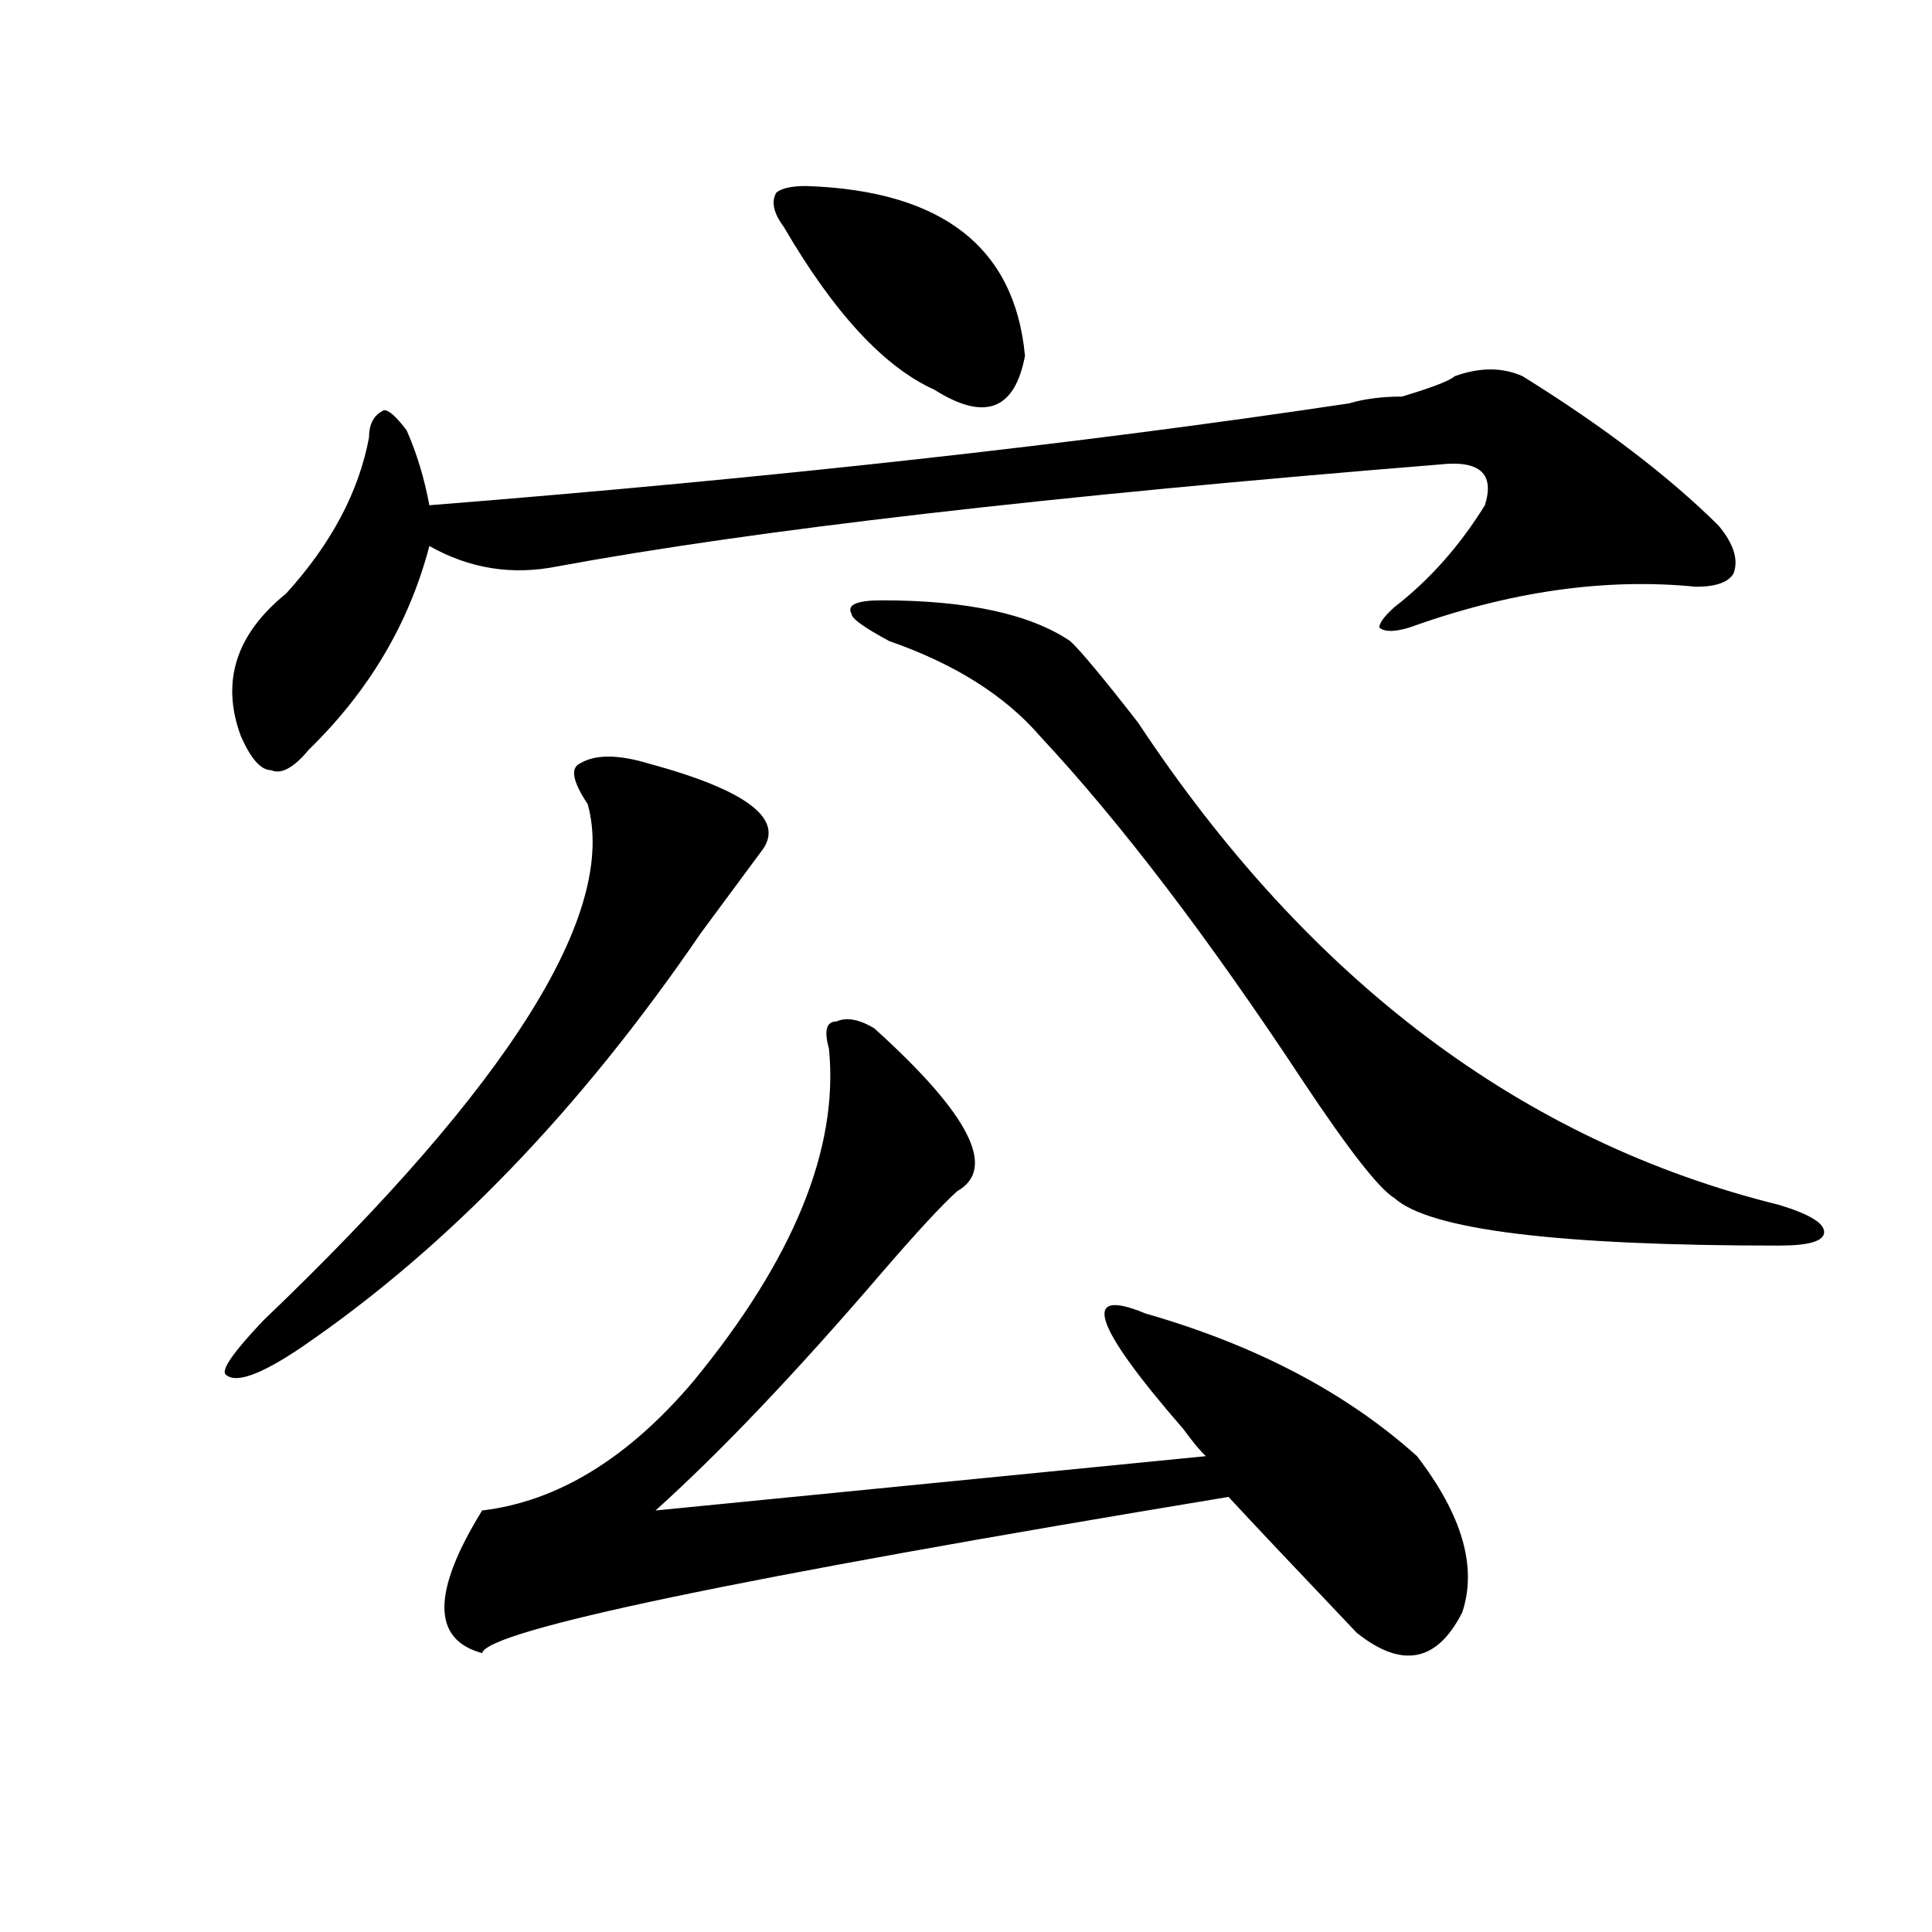
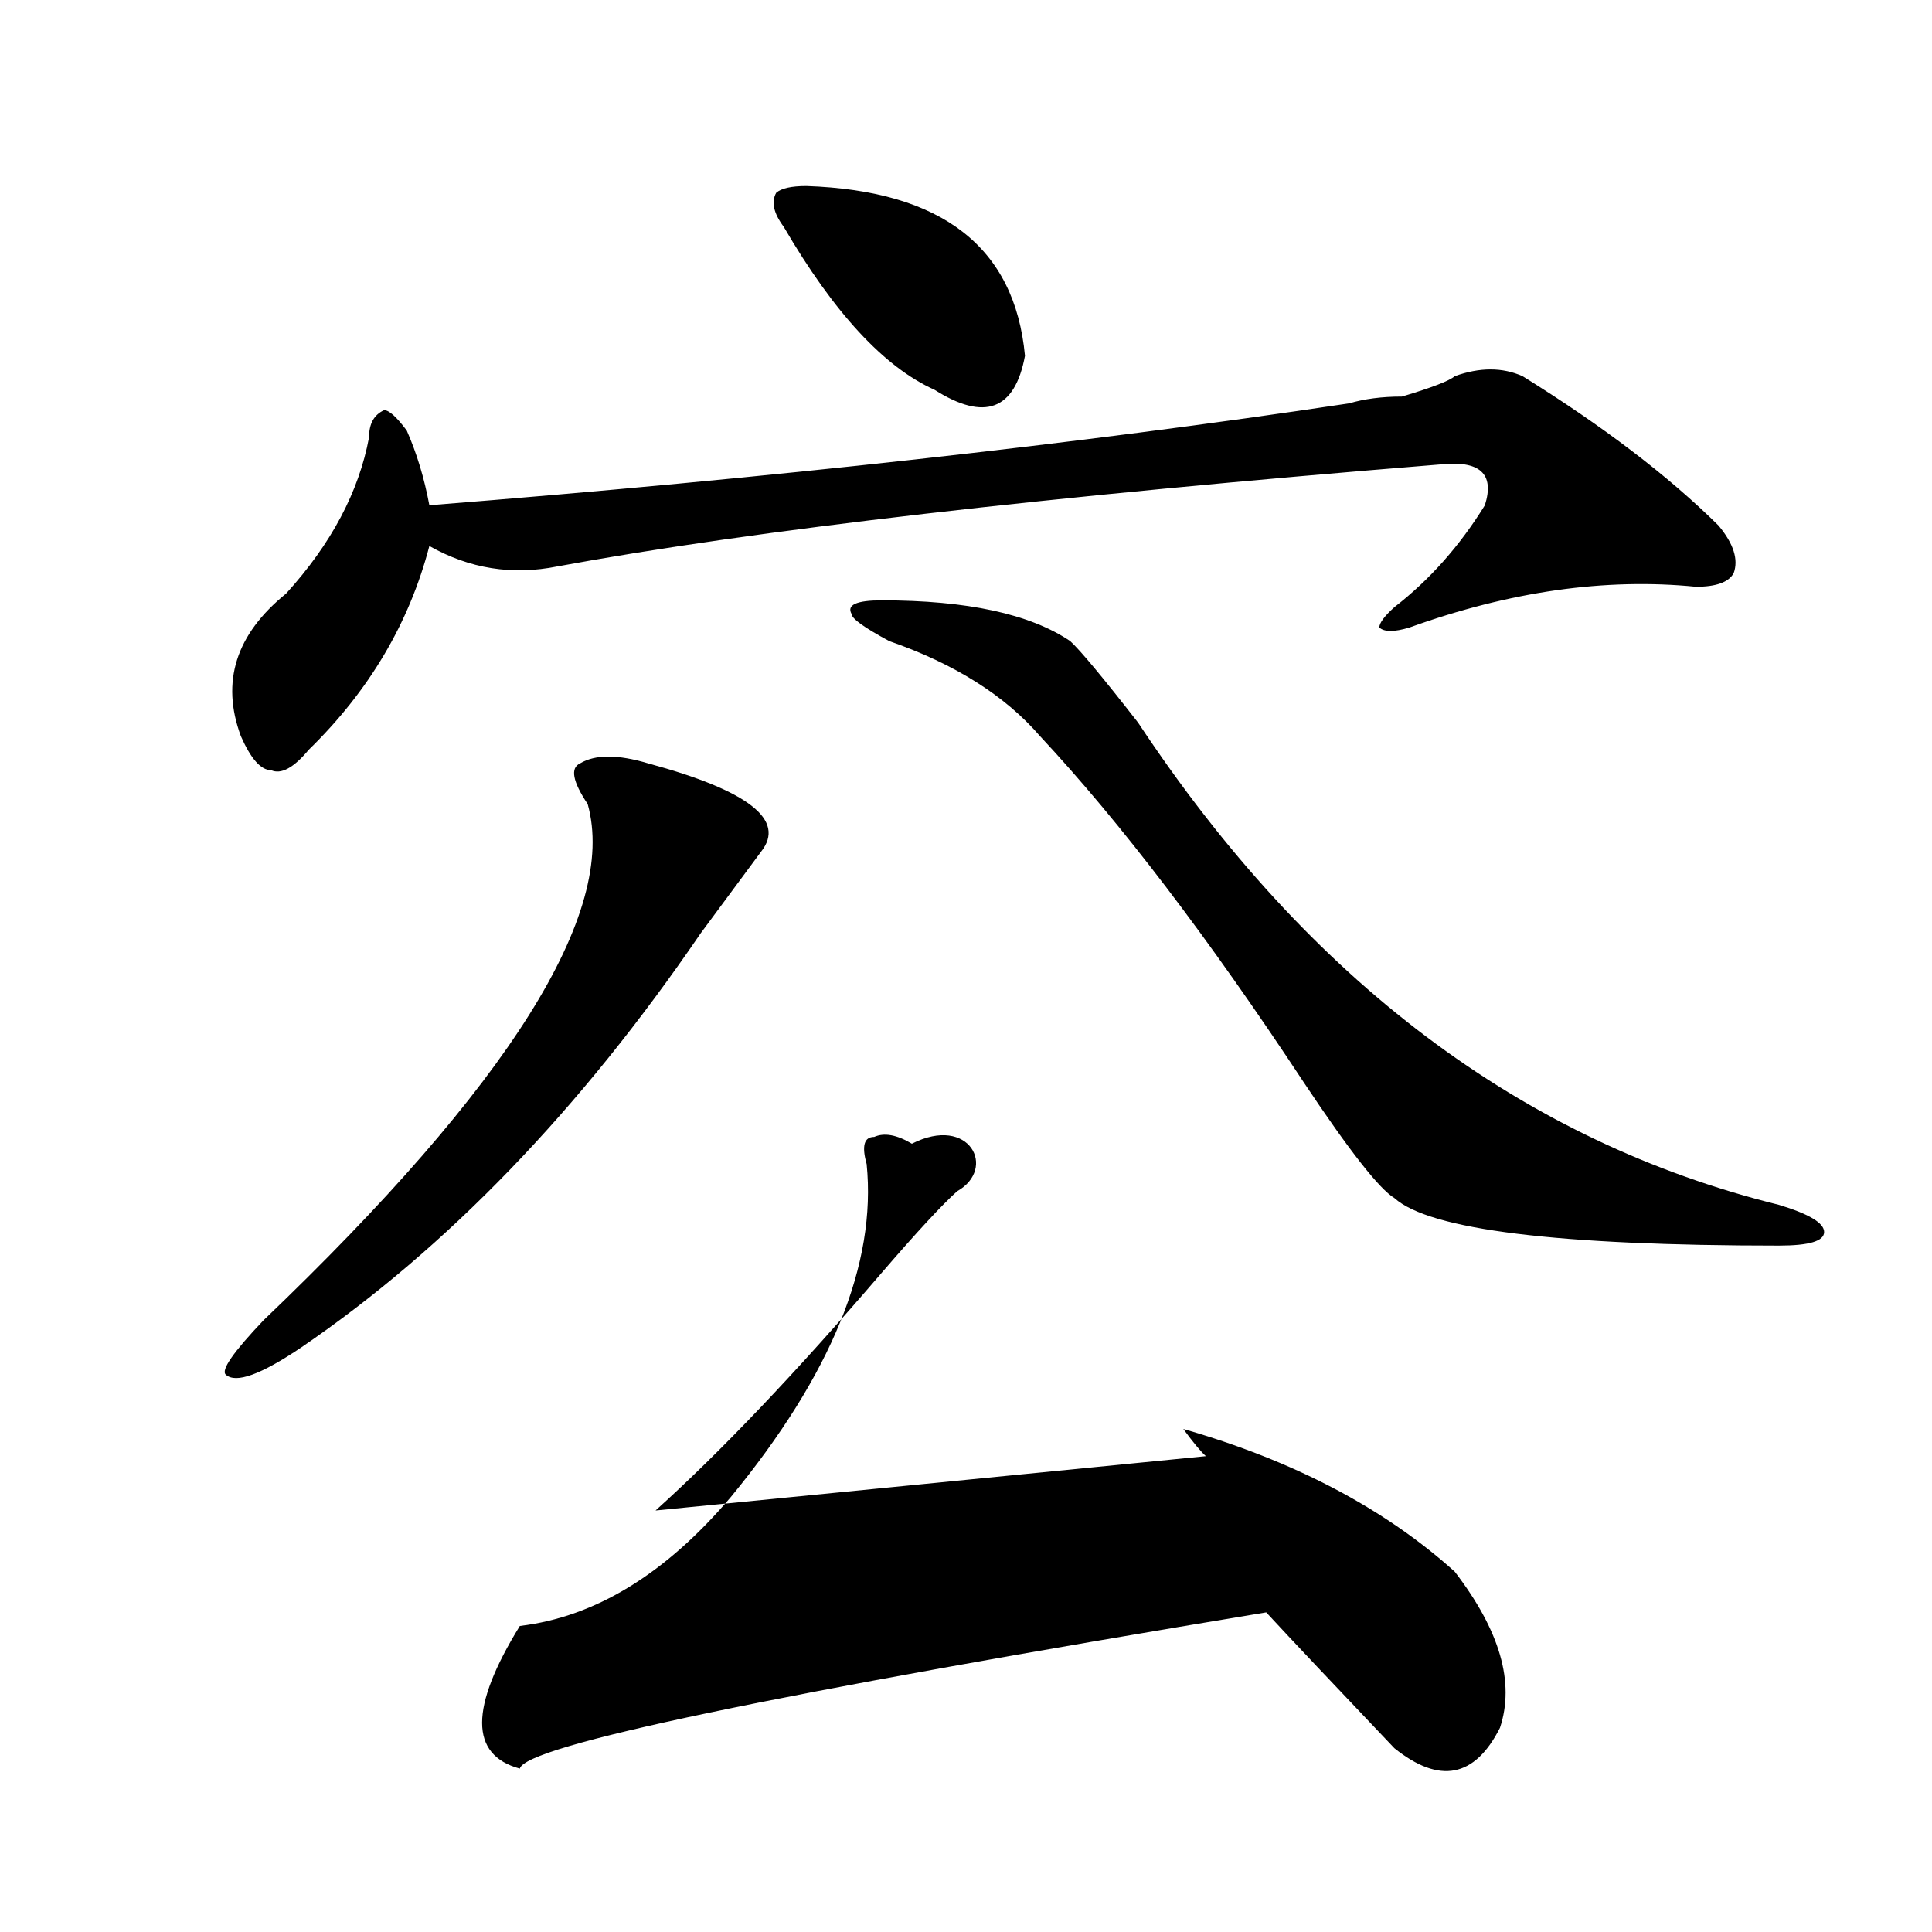
<svg xmlns="http://www.w3.org/2000/svg" version="1.1" id="图层_1" x="0px" y="0px" width="1000px" height="1000px" viewBox="0 0 1000 1000" enable-background="new 0 0 1000 1000" xml:space="preserve">
-   <path d="M335.406,395.109c52.011,14.063,71.522,29.333,58.535,45.703c-5.244,7.031-15.609,21.094-31.219,42.188  c-62.438,91.406-131.399,162.927-206.824,214.453c-20.854,14.063-33.841,18.786-39.023,14.063  c-2.622-2.308,3.902-11.7,19.512-28.125c127.436-121.839,183.41-210.938,167.801-267.188c-7.805-11.7-9.146-18.731-3.902-21.094  C308.09,390.44,319.797,390.44,335.406,395.109z M788.078,194.719c41.584,25.817,75.425,51.581,101.461,77.344  c7.805,9.394,10.365,17.578,7.805,24.609c-2.622,4.724-9.146,7.031-19.512,7.031c-46.828-4.669-96.278,2.362-148.289,21.094  c-7.805,2.362-13.049,2.362-15.609,0c0-2.308,2.561-5.823,7.805-10.547c18.17-14.063,33.779-31.641,46.828-52.734  c5.183-16.37-2.622-23.401-23.414-21.094c-202.922,16.425-355.113,34.003-456.574,52.734c-23.414,4.724-45.548,1.208-66.34-10.547  c-10.427,39.88-31.219,75.036-62.438,105.469c-7.805,9.394-14.329,12.909-19.512,10.547c-5.244,0-10.427-5.823-15.609-17.578  c-10.427-28.125-2.622-52.734,23.414-73.828c23.414-25.763,37.682-52.734,42.926-80.859c0-7.031,2.561-11.7,7.805-14.063  c2.561,0,6.463,3.516,11.707,10.547c5.183,11.755,9.085,24.609,11.707,38.672c176.886-14.063,335.602-31.641,476.086-52.734  c7.805-2.308,16.89-3.516,27.316-3.516c15.609-4.669,24.694-8.185,27.316-10.547C765.944,190.05,777.651,190.05,788.078,194.719z   M495.402,616.594c-7.805,7.031-20.854,21.094-39.023,42.188c-44.268,51.581-83.291,92.614-117.07,123.047l284.871-28.125  c-2.622-2.308-6.524-7.031-11.707-14.063c-46.828-53.888-53.353-73.828-19.512-59.766c57.193,16.425,104.021,41.034,140.484,73.828  c23.414,30.487,31.219,57.403,23.414,80.859c-13.049,25.763-31.219,29.278-54.633,10.547c-31.219-32.85-53.353-56.25-66.34-70.313  c-254.994,42.188-383.771,69.104-386.332,80.859c-26.036-7.031-26.036-31.641,0-73.828c39.023-4.669,75.425-26.917,109.266-66.797  c52.011-63.281,75.425-120.685,70.242-172.266c-2.622-9.339-1.342-14.063,3.902-14.063c5.183-2.308,11.707-1.153,19.512,3.516  C501.865,576.769,516.194,604.894,495.402,616.594z M417.355,96.281c70.242,2.362,107.924,31.641,113.168,87.891  c-5.244,28.125-20.854,34.003-46.828,17.578c-26.036-11.7-52.072-39.825-78.047-84.375c-5.244-7.031-6.524-12.854-3.902-17.578  C404.307,97.489,409.551,96.281,417.355,96.281z M456.379,310.734c44.206,0,76.705,7.031,97.559,21.094  c5.183,4.724,16.89,18.786,35.121,42.188c88.412,133.594,199.02,216.815,331.699,249.609c15.609,4.724,23.414,9.394,23.414,14.063  c0,4.724-7.805,7.031-23.414,7.031c-114.51,0-180.85-8.185-199.02-24.609c-7.805-4.669-23.414-24.609-46.828-59.766  c-49.45-74.981-94.998-134.747-136.582-179.297c-18.231-21.094-44.268-37.464-78.047-49.219  c-13.049-7.031-19.512-11.7-19.512-14.063C438.147,313.097,443.33,310.734,456.379,310.734z" />
+   <path d="M335.406,395.109c52.011,14.063,71.522,29.333,58.535,45.703c-5.244,7.031-15.609,21.094-31.219,42.188  c-62.438,91.406-131.399,162.927-206.824,214.453c-20.854,14.063-33.841,18.786-39.023,14.063  c-2.622-2.308,3.902-11.7,19.512-28.125c127.436-121.839,183.41-210.938,167.801-267.188c-7.805-11.7-9.146-18.731-3.902-21.094  C308.09,390.44,319.797,390.44,335.406,395.109z M788.078,194.719c41.584,25.817,75.425,51.581,101.461,77.344  c7.805,9.394,10.365,17.578,7.805,24.609c-2.622,4.724-9.146,7.031-19.512,7.031c-46.828-4.669-96.278,2.362-148.289,21.094  c-7.805,2.362-13.049,2.362-15.609,0c0-2.308,2.561-5.823,7.805-10.547c18.17-14.063,33.779-31.641,46.828-52.734  c5.183-16.37-2.622-23.401-23.414-21.094c-202.922,16.425-355.113,34.003-456.574,52.734c-23.414,4.724-45.548,1.208-66.34-10.547  c-10.427,39.88-31.219,75.036-62.438,105.469c-7.805,9.394-14.329,12.909-19.512,10.547c-5.244,0-10.427-5.823-15.609-17.578  c-10.427-28.125-2.622-52.734,23.414-73.828c23.414-25.763,37.682-52.734,42.926-80.859c0-7.031,2.561-11.7,7.805-14.063  c2.561,0,6.463,3.516,11.707,10.547c5.183,11.755,9.085,24.609,11.707,38.672c176.886-14.063,335.602-31.641,476.086-52.734  c7.805-2.308,16.89-3.516,27.316-3.516c15.609-4.669,24.694-8.185,27.316-10.547C765.944,190.05,777.651,190.05,788.078,194.719z   M495.402,616.594c-7.805,7.031-20.854,21.094-39.023,42.188c-44.268,51.581-83.291,92.614-117.07,123.047l284.871-28.125  c-2.622-2.308-6.524-7.031-11.707-14.063c57.193,16.425,104.021,41.034,140.484,73.828  c23.414,30.487,31.219,57.403,23.414,80.859c-13.049,25.763-31.219,29.278-54.633,10.547c-31.219-32.85-53.353-56.25-66.34-70.313  c-254.994,42.188-383.771,69.104-386.332,80.859c-26.036-7.031-26.036-31.641,0-73.828c39.023-4.669,75.425-26.917,109.266-66.797  c52.011-63.281,75.425-120.685,70.242-172.266c-2.622-9.339-1.342-14.063,3.902-14.063c5.183-2.308,11.707-1.153,19.512,3.516  C501.865,576.769,516.194,604.894,495.402,616.594z M417.355,96.281c70.242,2.362,107.924,31.641,113.168,87.891  c-5.244,28.125-20.854,34.003-46.828,17.578c-26.036-11.7-52.072-39.825-78.047-84.375c-5.244-7.031-6.524-12.854-3.902-17.578  C404.307,97.489,409.551,96.281,417.355,96.281z M456.379,310.734c44.206,0,76.705,7.031,97.559,21.094  c5.183,4.724,16.89,18.786,35.121,42.188c88.412,133.594,199.02,216.815,331.699,249.609c15.609,4.724,23.414,9.394,23.414,14.063  c0,4.724-7.805,7.031-23.414,7.031c-114.51,0-180.85-8.185-199.02-24.609c-7.805-4.669-23.414-24.609-46.828-59.766  c-49.45-74.981-94.998-134.747-136.582-179.297c-18.231-21.094-44.268-37.464-78.047-49.219  c-13.049-7.031-19.512-11.7-19.512-14.063C438.147,313.097,443.33,310.734,456.379,310.734z" />
</svg>